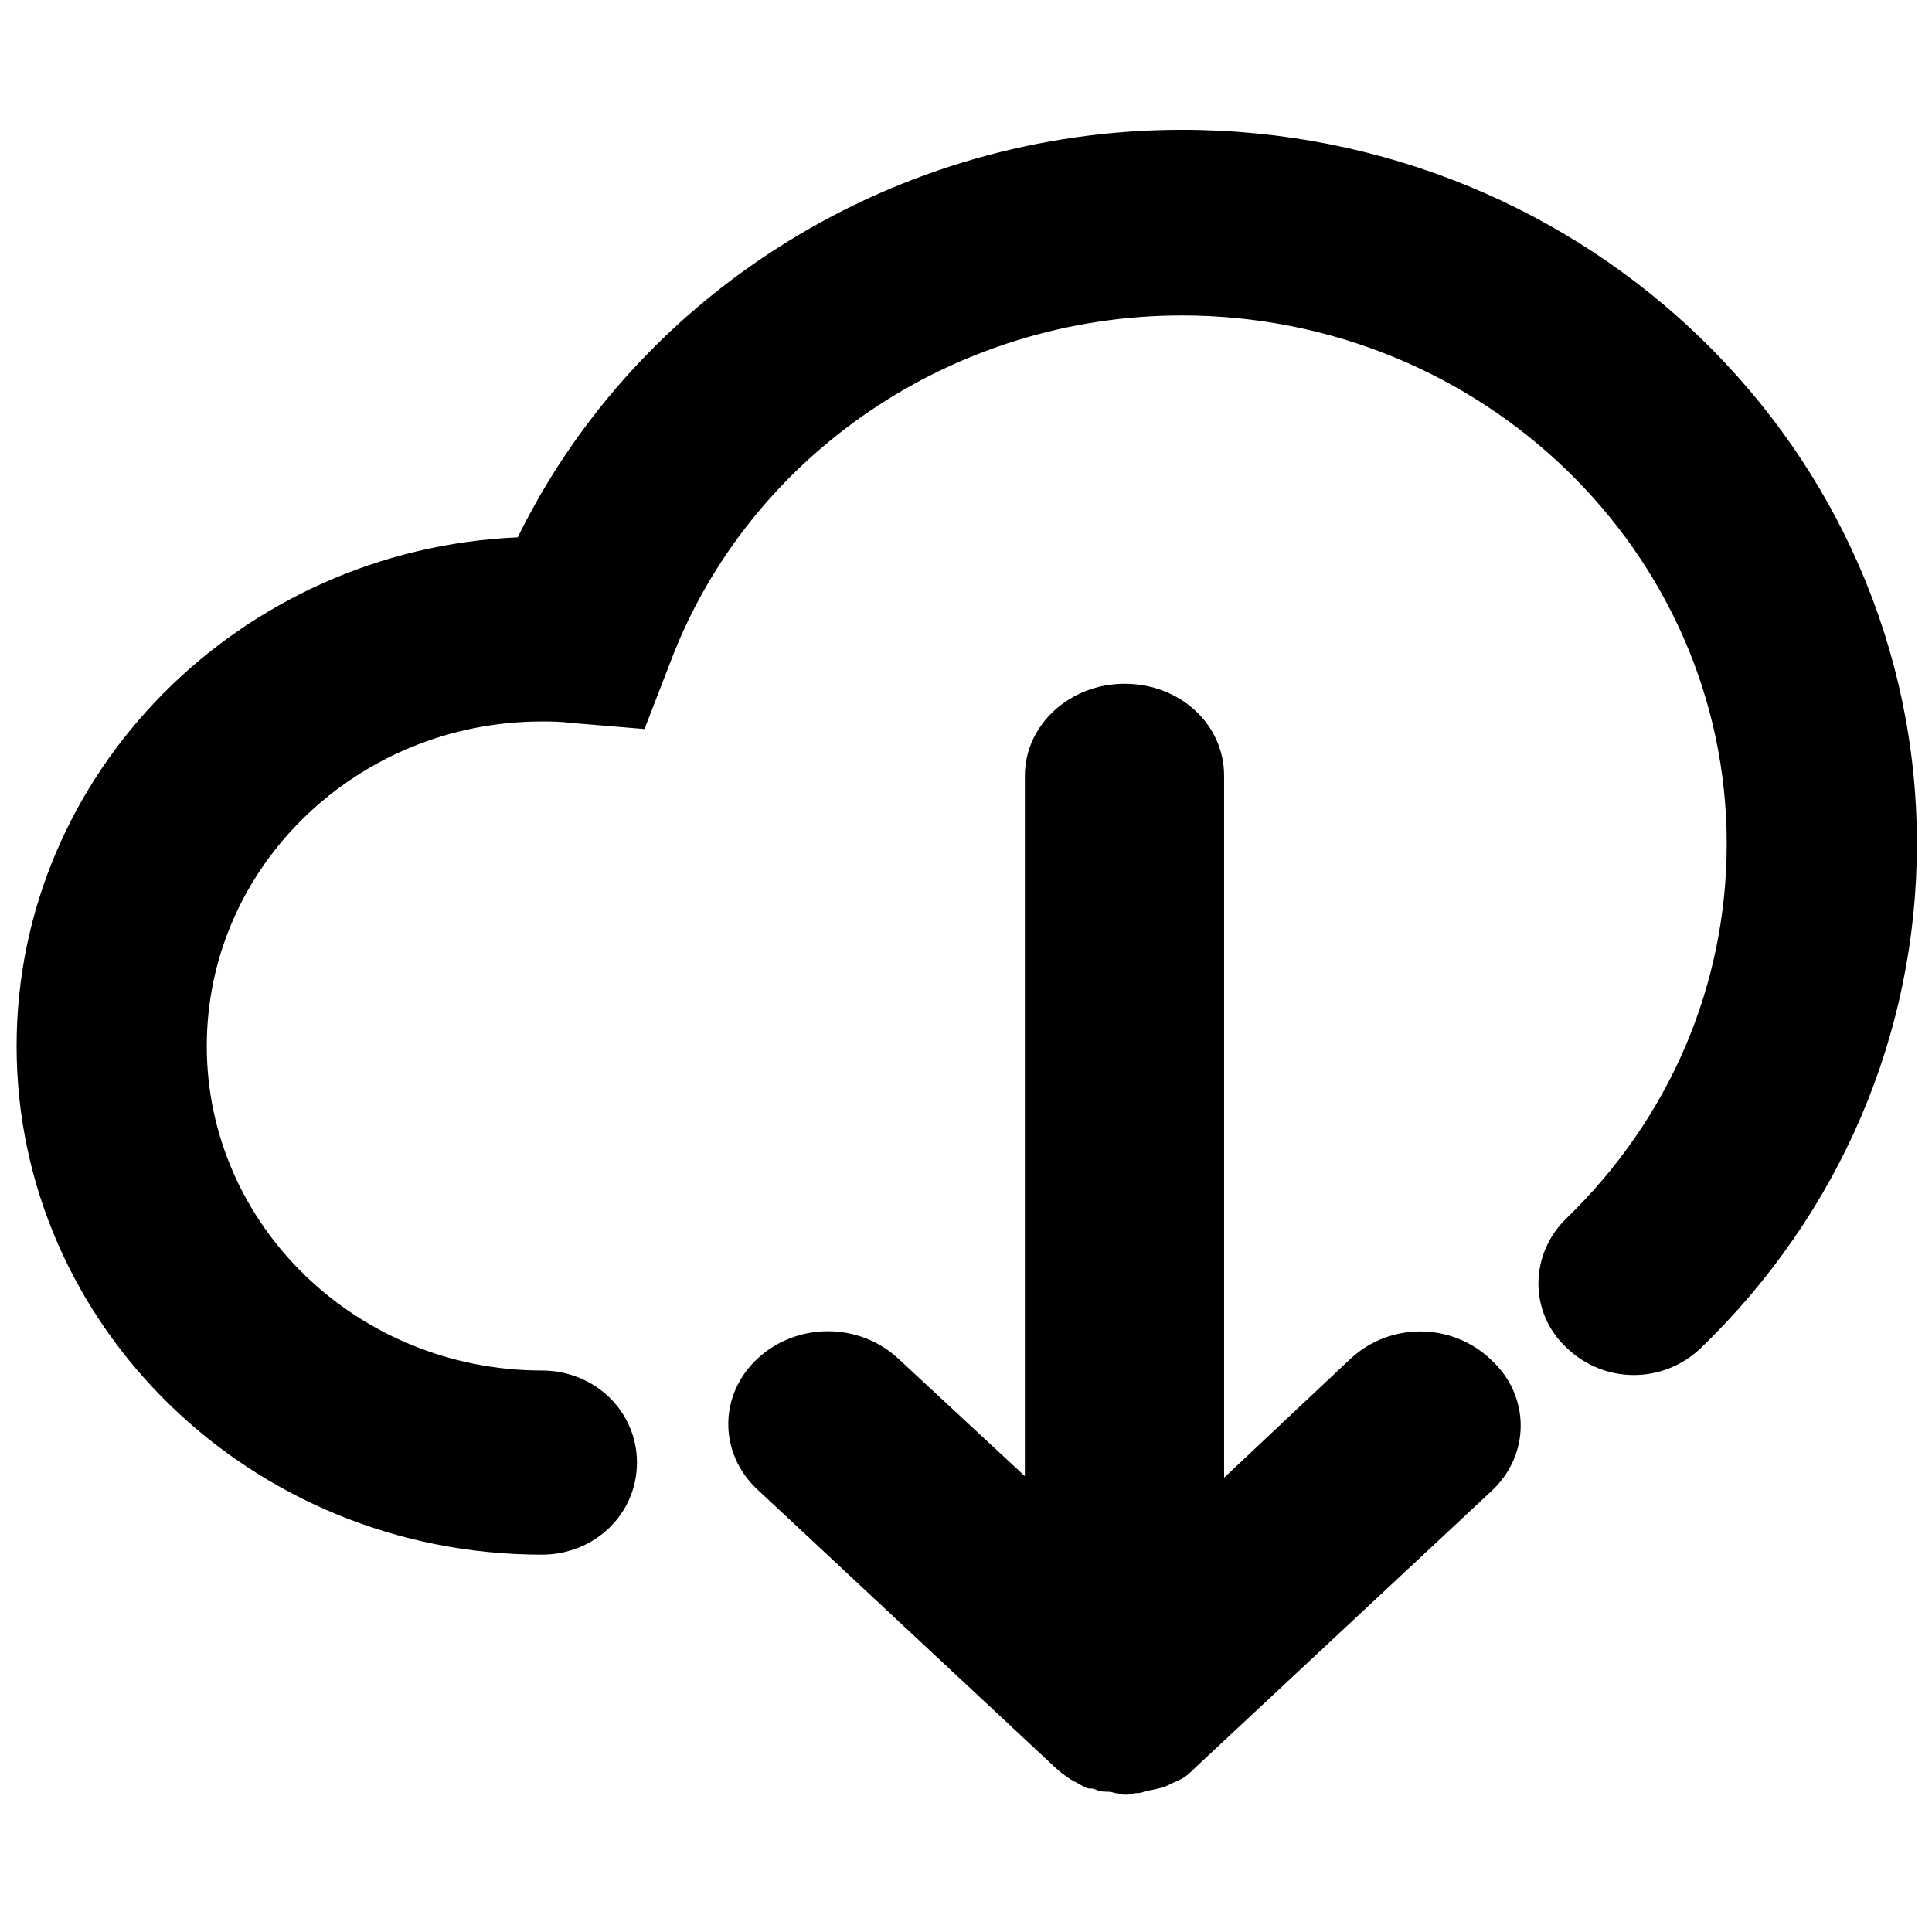
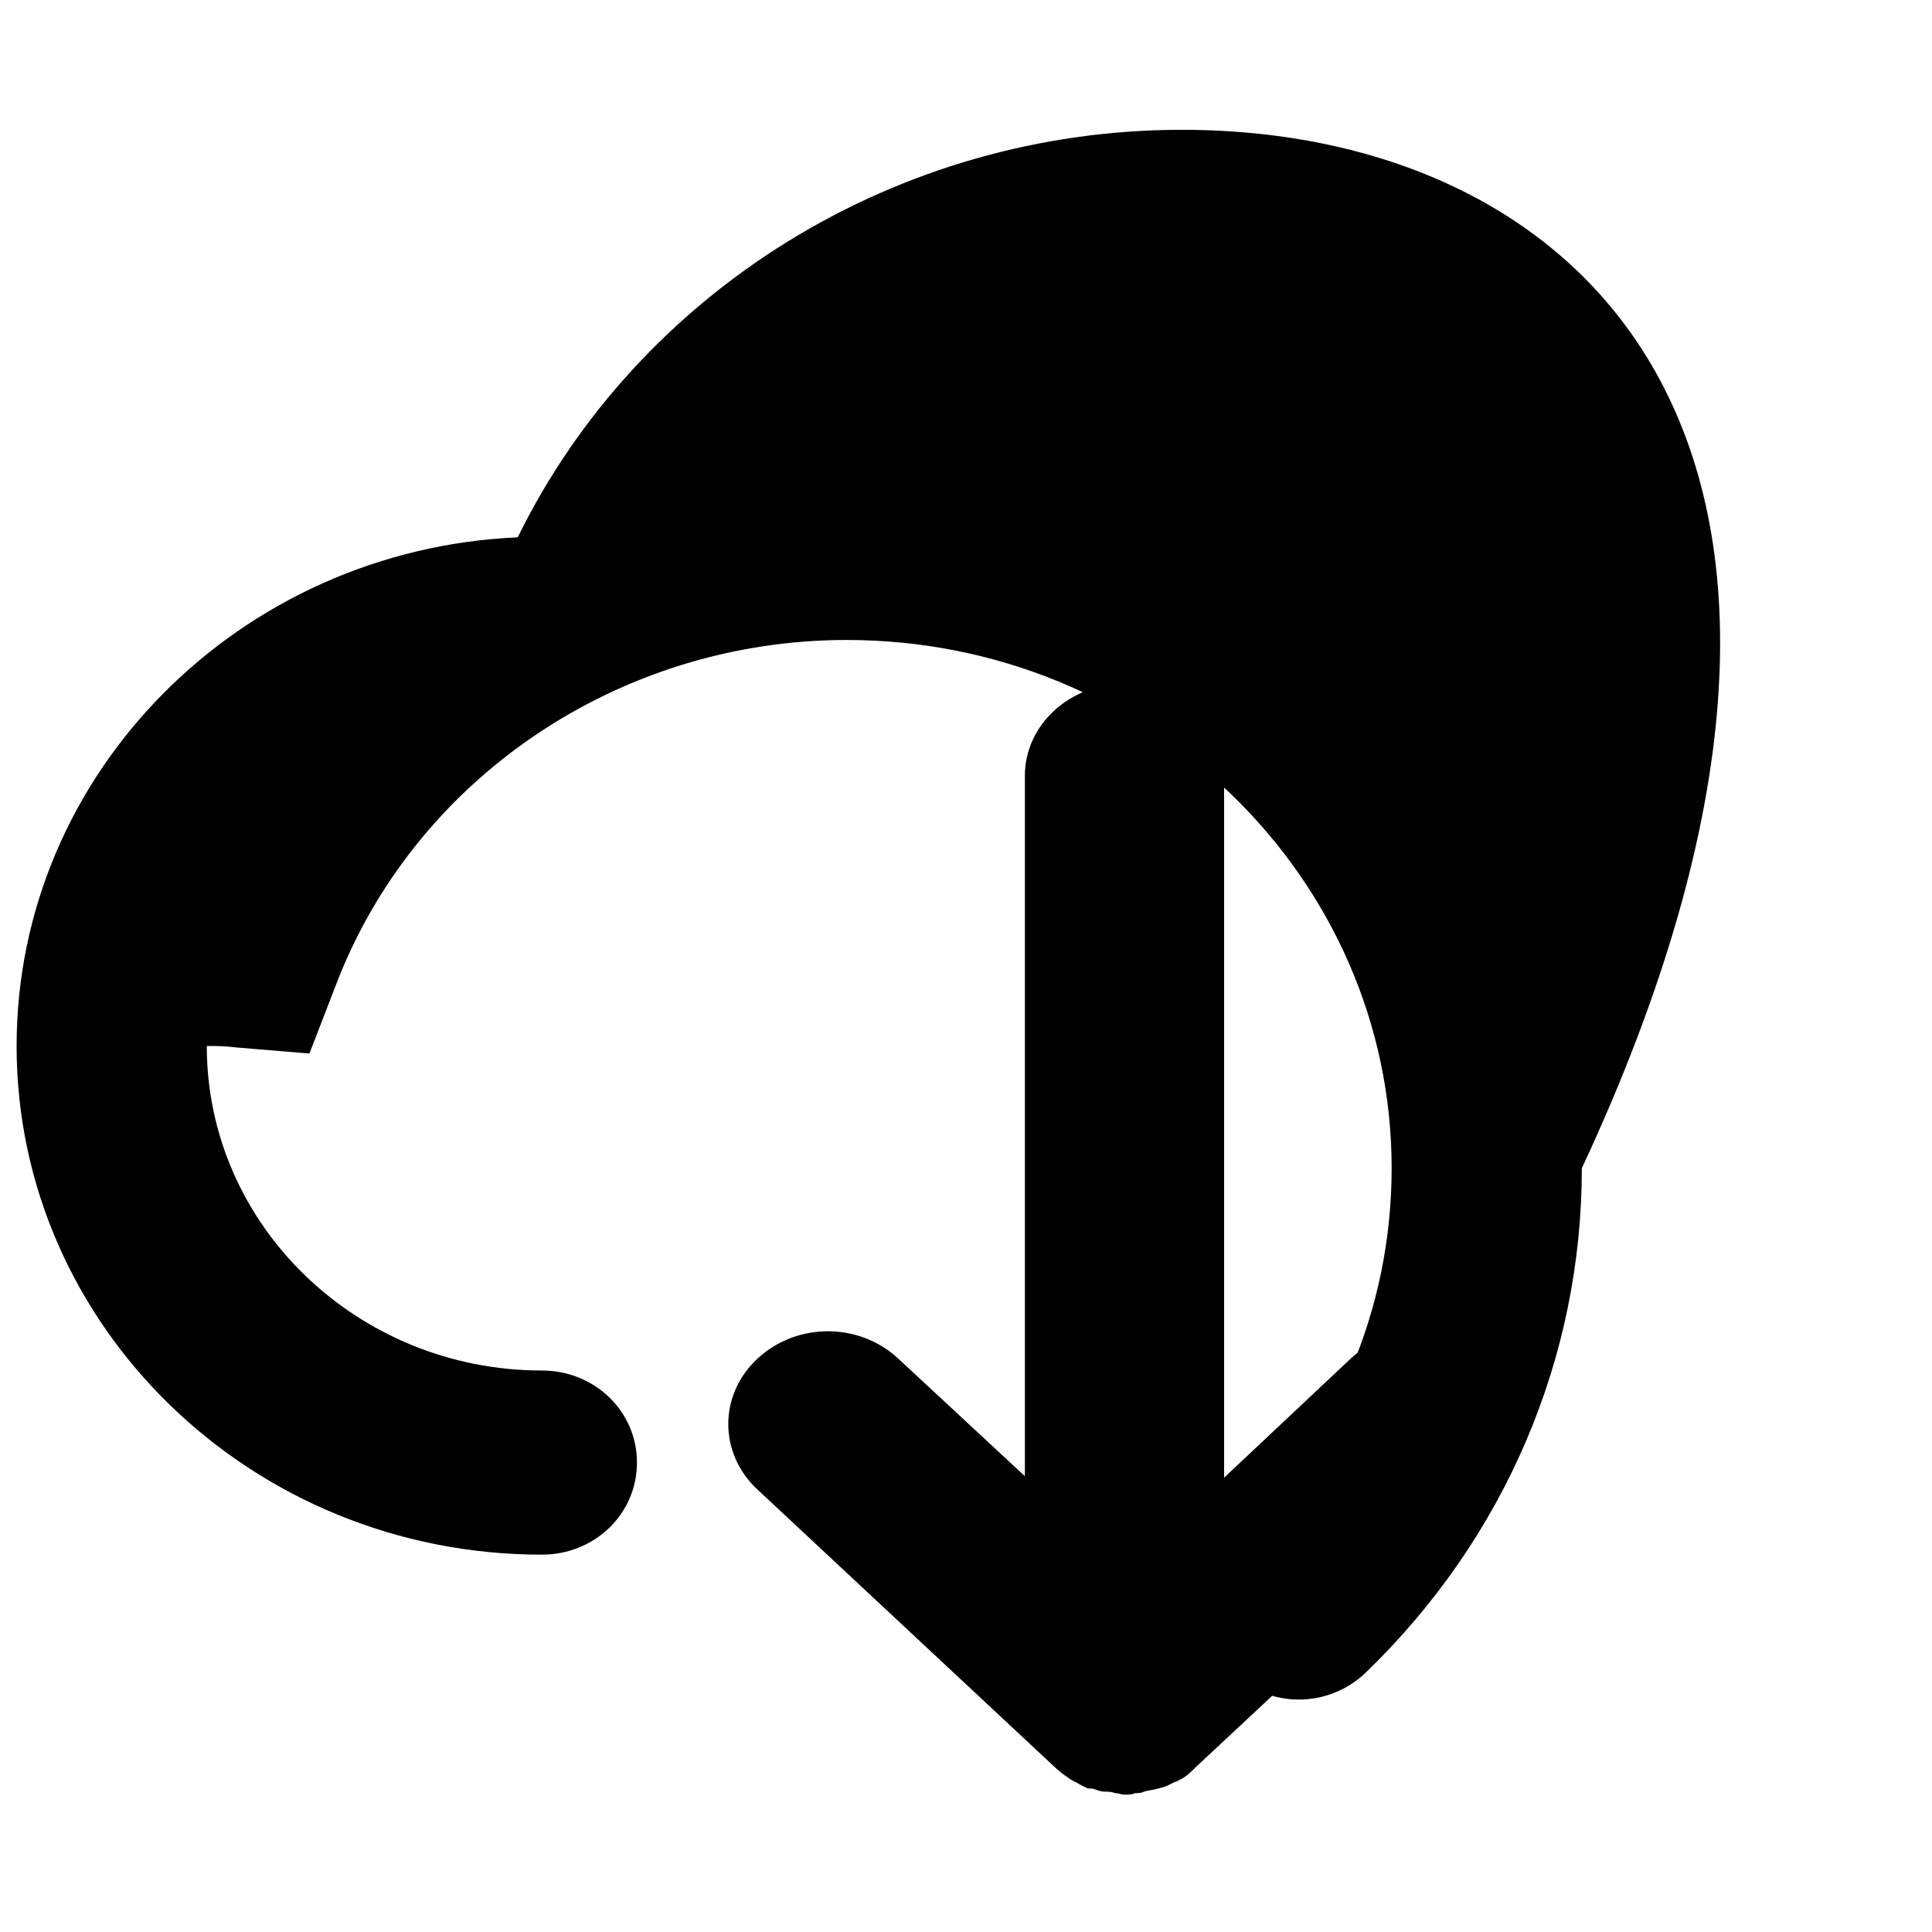
<svg xmlns="http://www.w3.org/2000/svg" version="1.2" baseProfile="tiny" x="0px" y="0px" viewBox="0 0 128 128" xml:space="preserve">
  <g>
-     <path d="M89.5,90l-8.4,7.9V51.4c0-3.4-2.9-6.1-6.6-6.1c-3.6,0-6.6,2.7-6.6,6.1v46.4L59.5,90c-2.6-2.4-6.7-2.4-9.3,0   c-2.6,2.4-2.6,6.3,0,8.7l19.6,18.3c0.3,0.3,0.7,0.6,1,0.8c0.1,0.1,0.2,0.1,0.3,0.2c0.3,0.1,0.5,0.3,0.8,0.4   c0.1,0.1,0.3,0.1,0.5,0.1c0.3,0.1,0.5,0.2,0.8,0.2c0.2,0,0.4,0,0.7,0.1c0.2,0,0.4,0.1,0.6,0.1c0.2,0,0.5,0,0.7-0.1   c0.2,0,0.4,0,0.6-0.1c0.3-0.1,0.6-0.1,0.9-0.2c0.1,0,0.3-0.1,0.4-0.1c0.3-0.1,0.6-0.3,0.9-0.4c0.1,0,0.1-0.1,0.2-0.1   c0.4-0.2,0.7-0.5,1-0.8l19.6-18.3c2.6-2.4,2.6-6.3,0-8.7C96.2,87.6,92.1,87.6,89.5,90z M78.3,8.6c-18.9,0-36,10.7-44,27   C15.9,36.4,1.1,51.2,1.1,69.3c0,18.6,15.6,33.7,34.8,33.7c3.5,0,6.3-2.7,6.3-6.1c0-3.4-2.8-6.1-6.3-6.1c-12.2,0-22.2-9.6-22.2-21.5   c0-11.9,10-21.5,22.2-21.5c0.6,0,1.2,0,2,0.1l4.8,0.4l1.7-4.4c5.2-13.8,18.8-23,33.9-23c19.9,0,36.1,15.7,36.1,35   c0,9.4-3.8,18.2-10.6,24.8c-2.5,2.4-2.5,6.3,0,8.6c2.5,2.4,6.4,2.4,8.9,0c9.2-8.9,14.3-20.8,14.3-33.4C127,29.8,105.2,8.6,78.3,8.6   z" />
+     <path d="M89.5,90l-8.4,7.9V51.4c0-3.4-2.9-6.1-6.6-6.1c-3.6,0-6.6,2.7-6.6,6.1v46.4L59.5,90c-2.6-2.4-6.7-2.4-9.3,0   c-2.6,2.4-2.6,6.3,0,8.7l19.6,18.3c0.3,0.3,0.7,0.6,1,0.8c0.1,0.1,0.2,0.1,0.3,0.2c0.3,0.1,0.5,0.3,0.8,0.4   c0.1,0.1,0.3,0.1,0.5,0.1c0.3,0.1,0.5,0.2,0.8,0.2c0.2,0,0.4,0,0.7,0.1c0.2,0,0.4,0.1,0.6,0.1c0.2,0,0.5,0,0.7-0.1   c0.2,0,0.4,0,0.6-0.1c0.3-0.1,0.6-0.1,0.9-0.2c0.1,0,0.3-0.1,0.4-0.1c0.3-0.1,0.6-0.3,0.9-0.4c0.1,0,0.1-0.1,0.2-0.1   c0.4-0.2,0.7-0.5,1-0.8l19.6-18.3c2.6-2.4,2.6-6.3,0-8.7C96.2,87.6,92.1,87.6,89.5,90z M78.3,8.6c-18.9,0-36,10.7-44,27   C15.9,36.4,1.1,51.2,1.1,69.3c0,18.6,15.6,33.7,34.8,33.7c3.5,0,6.3-2.7,6.3-6.1c0-3.4-2.8-6.1-6.3-6.1c-12.2,0-22.2-9.6-22.2-21.5   c0.6,0,1.2,0,2,0.1l4.8,0.4l1.7-4.4c5.2-13.8,18.8-23,33.9-23c19.9,0,36.1,15.7,36.1,35   c0,9.4-3.8,18.2-10.6,24.8c-2.5,2.4-2.5,6.3,0,8.6c2.5,2.4,6.4,2.4,8.9,0c9.2-8.9,14.3-20.8,14.3-33.4C127,29.8,105.2,8.6,78.3,8.6   z" />
  </g>
</svg>